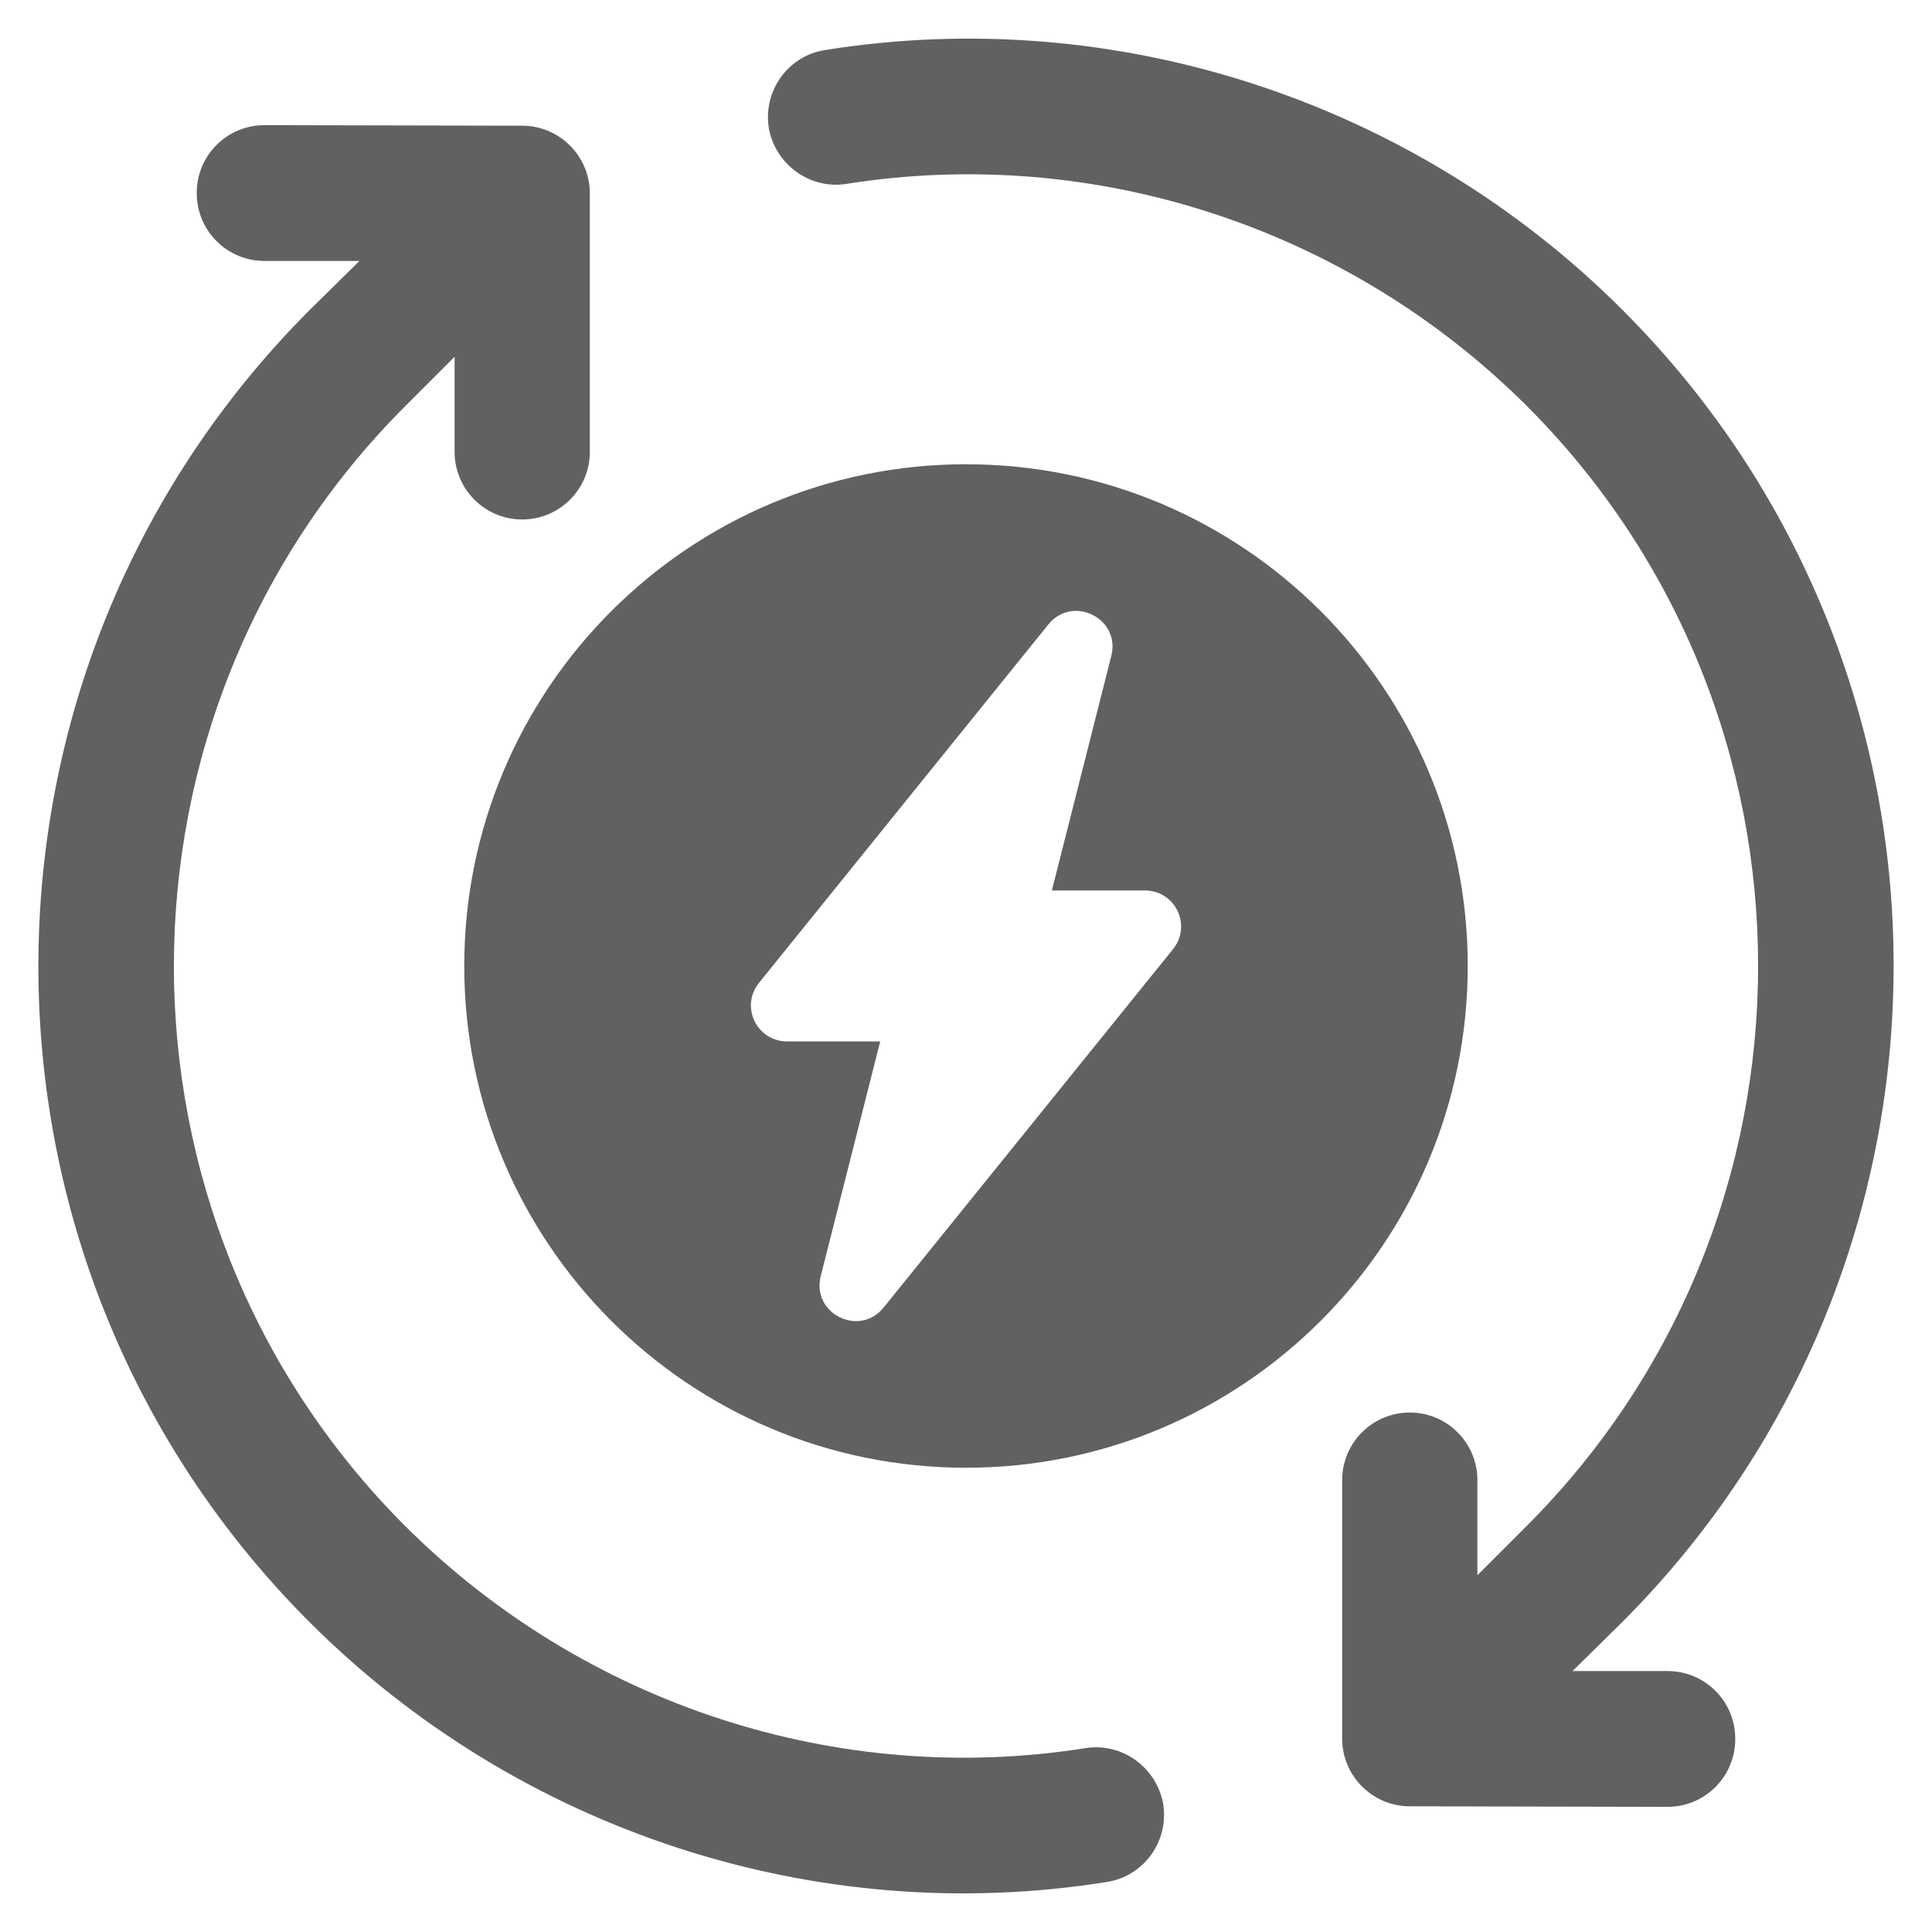
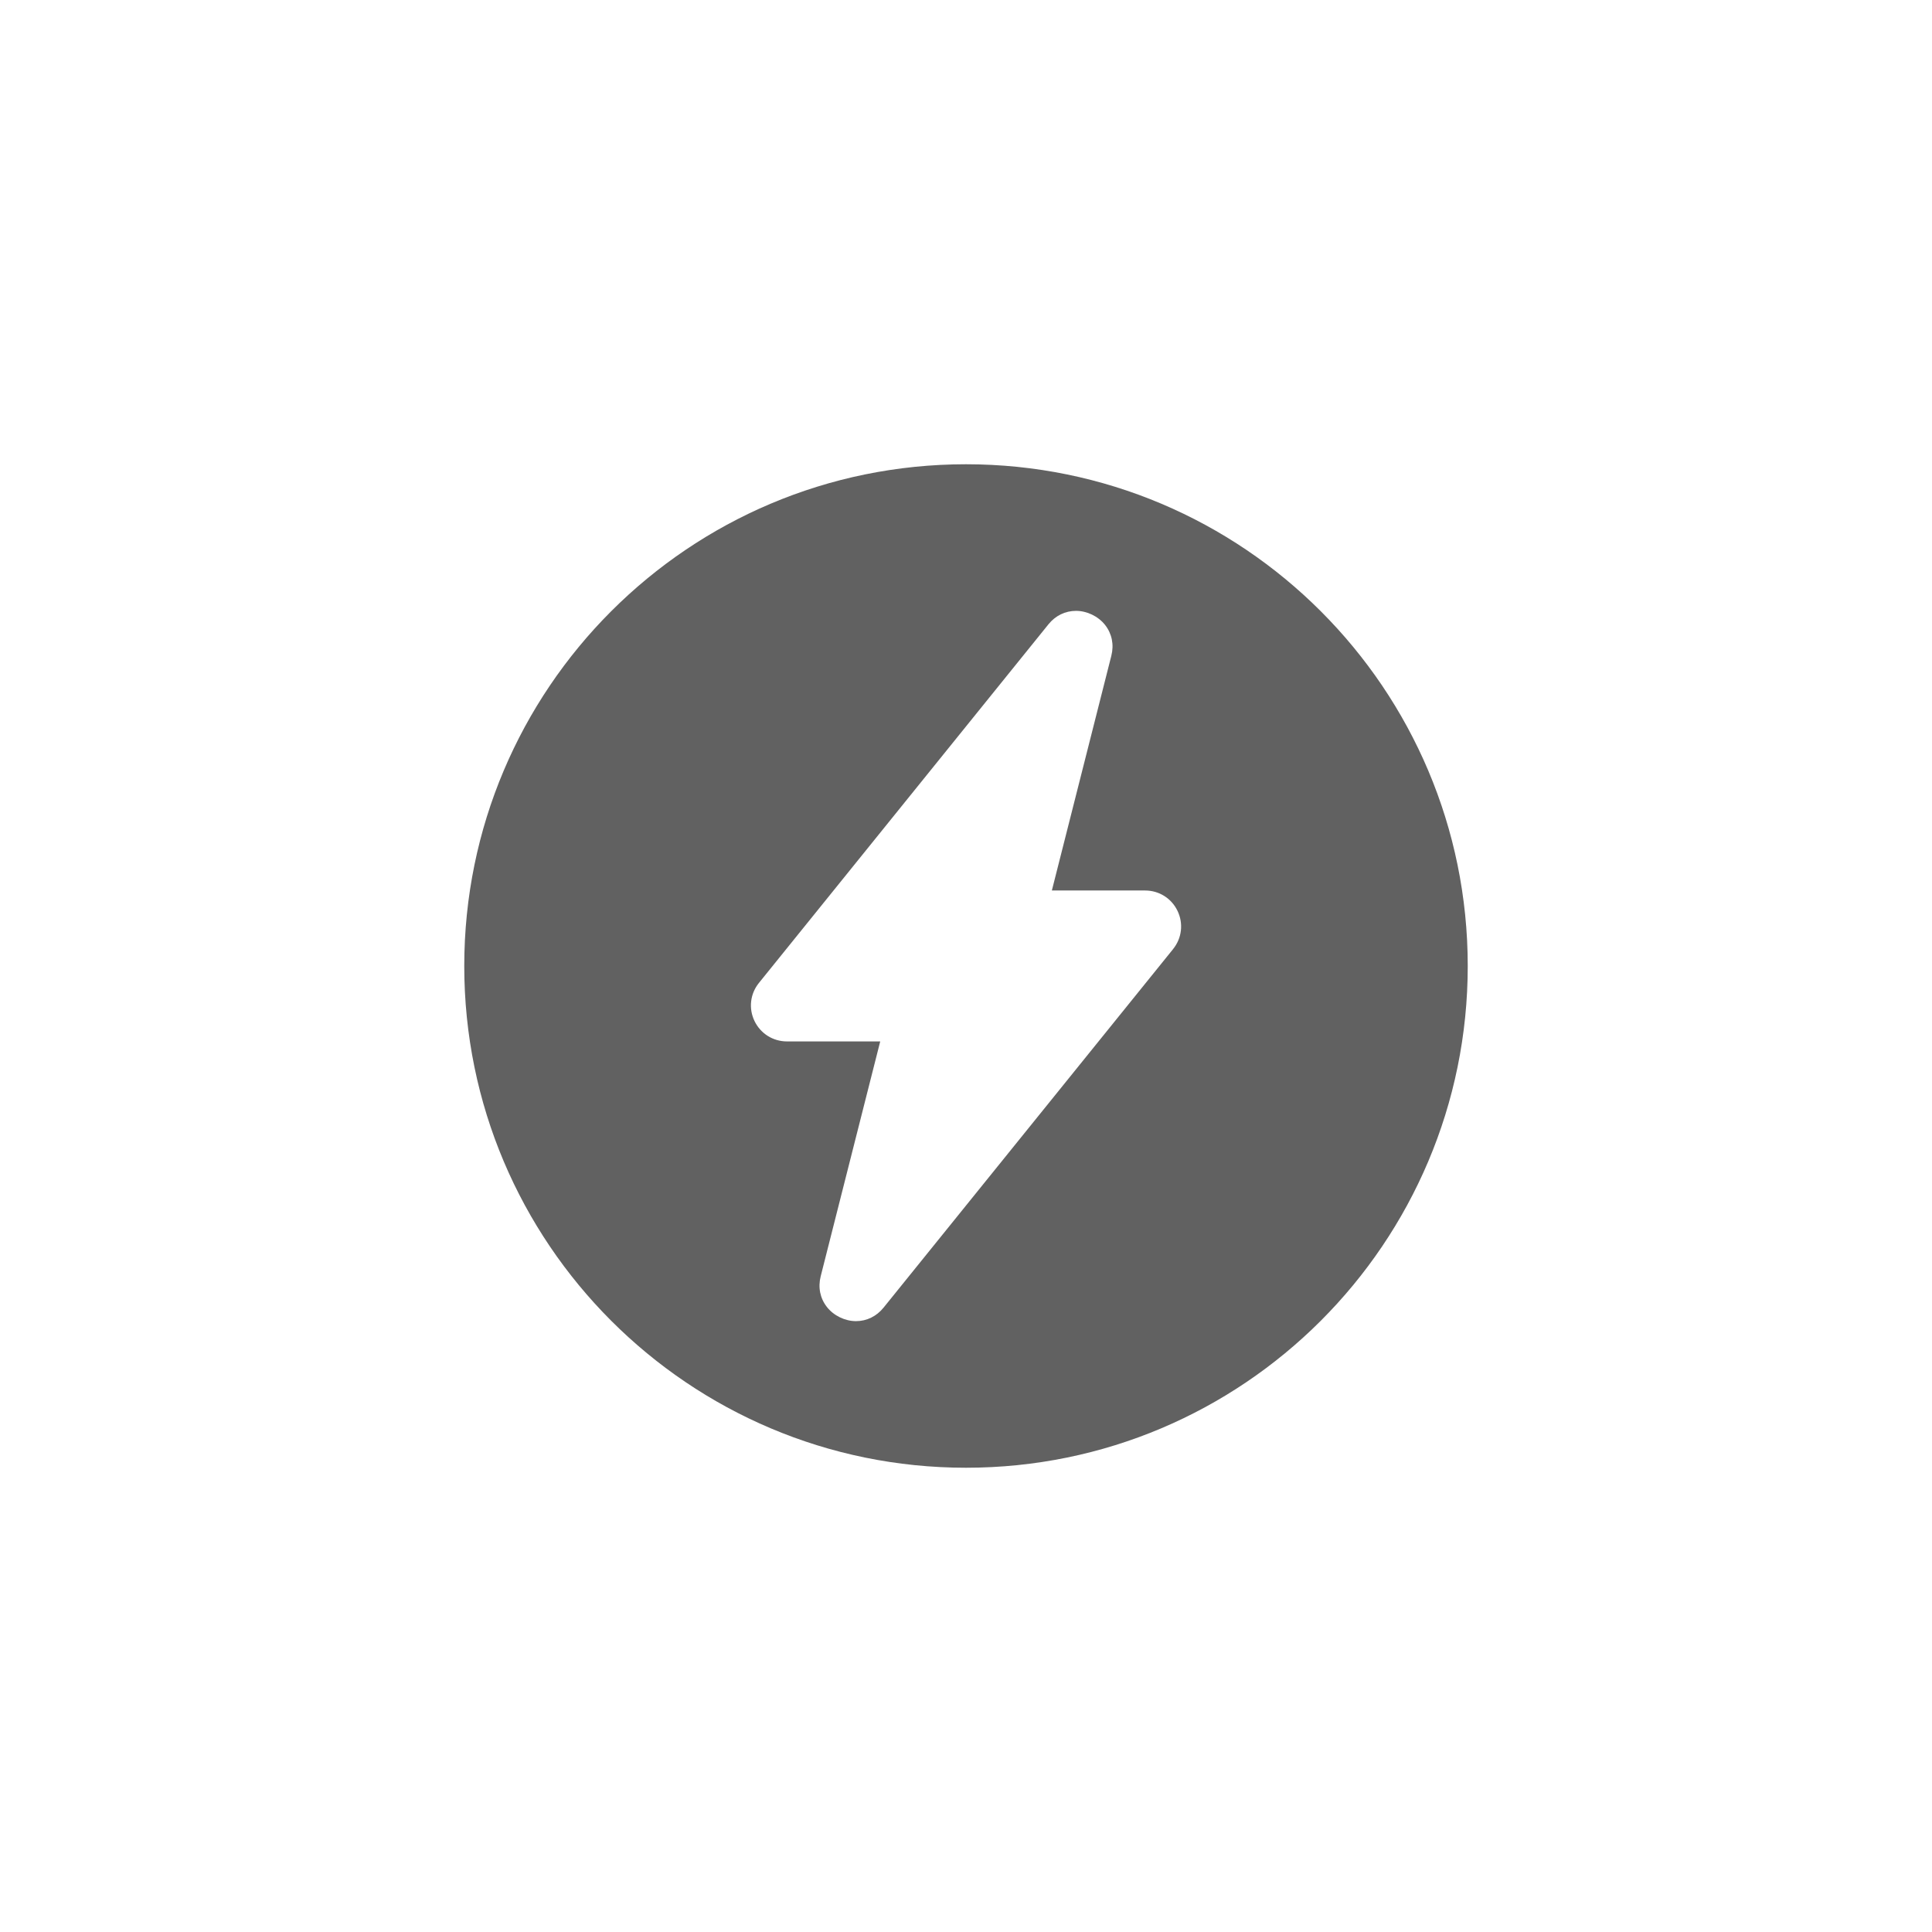
<svg xmlns="http://www.w3.org/2000/svg" id="Capa_1" data-name="Capa 1" viewBox="0 0 500 500">
  <defs>
    <style>
      .cls-1 {
        fill: #616161;
        stroke-width: 0px;
      }
    </style>
  </defs>
  <g>
-     <path class="cls-1" d="m301.05,466.99c1.46,9.66-5.11,18.6-14.59,20.06-75.11,12.03-152.23-13.13-206.38-67.28-93.53-93.53-93.53-245.77,0-339.48l12.95-12.76h-24.61c-9.67,0-17.5-7.84-17.5-17.5v-.14c0-9.68,7.86-17.52,17.54-17.5l66.69.14c9.67.02,17.5,7.87,17.5,17.54v66.87c0,9.67-7.84,17.5-17.5,17.5h0c-9.67,0-17.5-7.84-17.5-17.5v-24.61l-12.76,12.76c-79.85,79.86-79.85,210.03,0,289.88,46.31,46.13,111.94,67.64,176.12,57.43,9.48-1.46,18.41,5.1,20.05,14.59Z" />
-     <path class="cls-1" d="m198.95,33.01c-1.46-9.66,5.11-18.6,14.59-20.06,75.11-12.03,152.23,13.13,206.38,67.28,93.53,93.53,93.53,245.77,0,339.48l-12.95,12.76h24.61c9.67,0,17.5,7.84,17.5,17.5v.14c0,9.68-7.86,17.52-17.54,17.5l-66.69-.14c-9.67-.02-17.5-7.87-17.5-17.54v-66.87c0-9.67,7.84-17.5,17.5-17.5h0c9.67,0,17.5,7.84,17.5,17.5v24.61l12.76-12.76c79.85-79.86,79.85-210.03,0-289.88-46.31-46.13-111.94-67.64-176.12-57.43-9.48,1.46-18.41-5.1-20.05-14.59Z" />
-   </g>
+     </g>
  <path class="cls-1" d="m250,120.15c-71.72,0-129.85,58.14-129.85,129.85s58.14,129.85,129.85,129.85,129.85-58.14,129.85-129.85-58.14-129.85-129.85-129.85Zm53.59,125.48l-74.92,92.78c-1.82,2.26-4.36,3.5-7.15,3.5s-5.74-1.38-7.53-3.68c-1.76-2.26-2.32-5.07-1.59-7.95l15.4-60.76h-24.13c-3.62,0-6.84-2.03-8.41-5.29-1.56-3.27-1.12-7.04,1.16-9.86l74.91-92.79c1.82-2.26,4.36-3.49,7.15-3.49s5.74,1.38,7.54,3.68c1.75,2.26,2.32,5.07,1.59,7.95l-15.39,60.74h24.13c3.62,0,6.84,2.03,8.4,5.29,1.56,3.27,1.12,7.05-1.16,9.87Z" />
</svg>